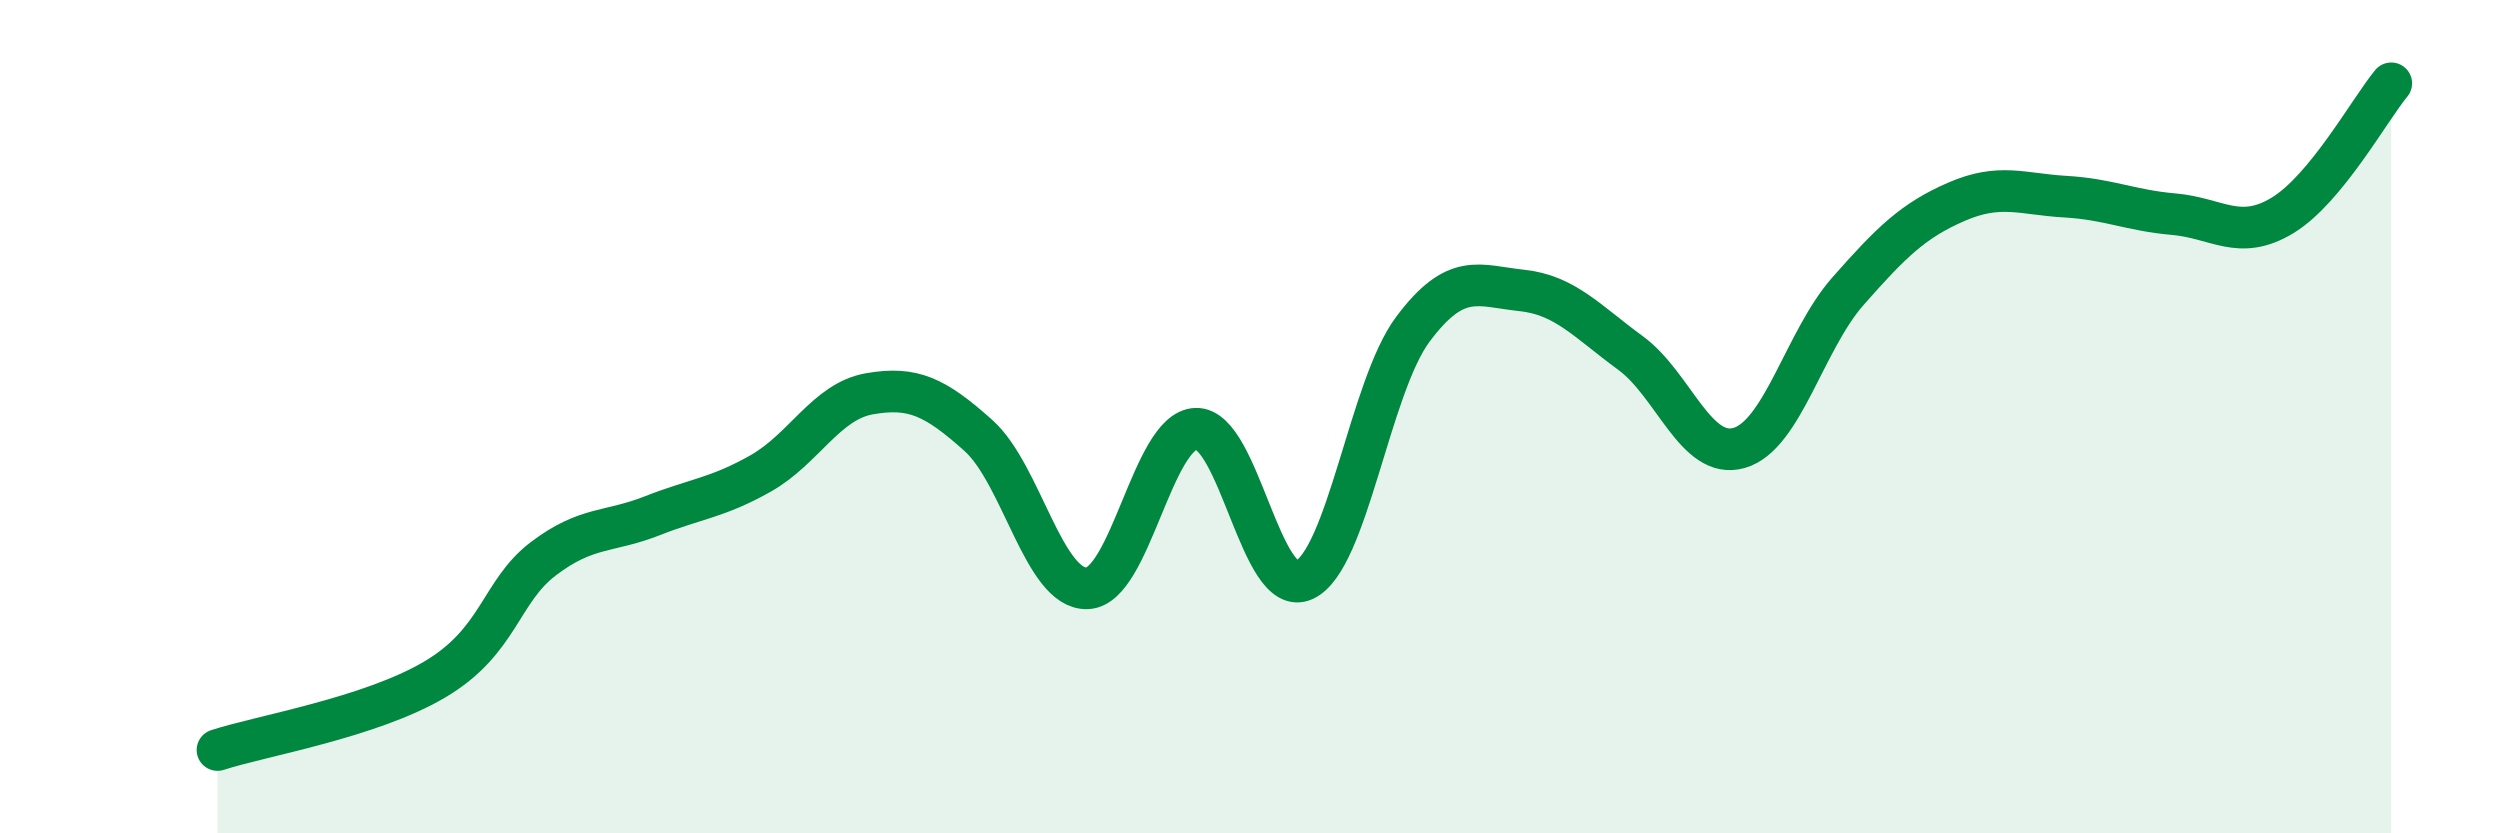
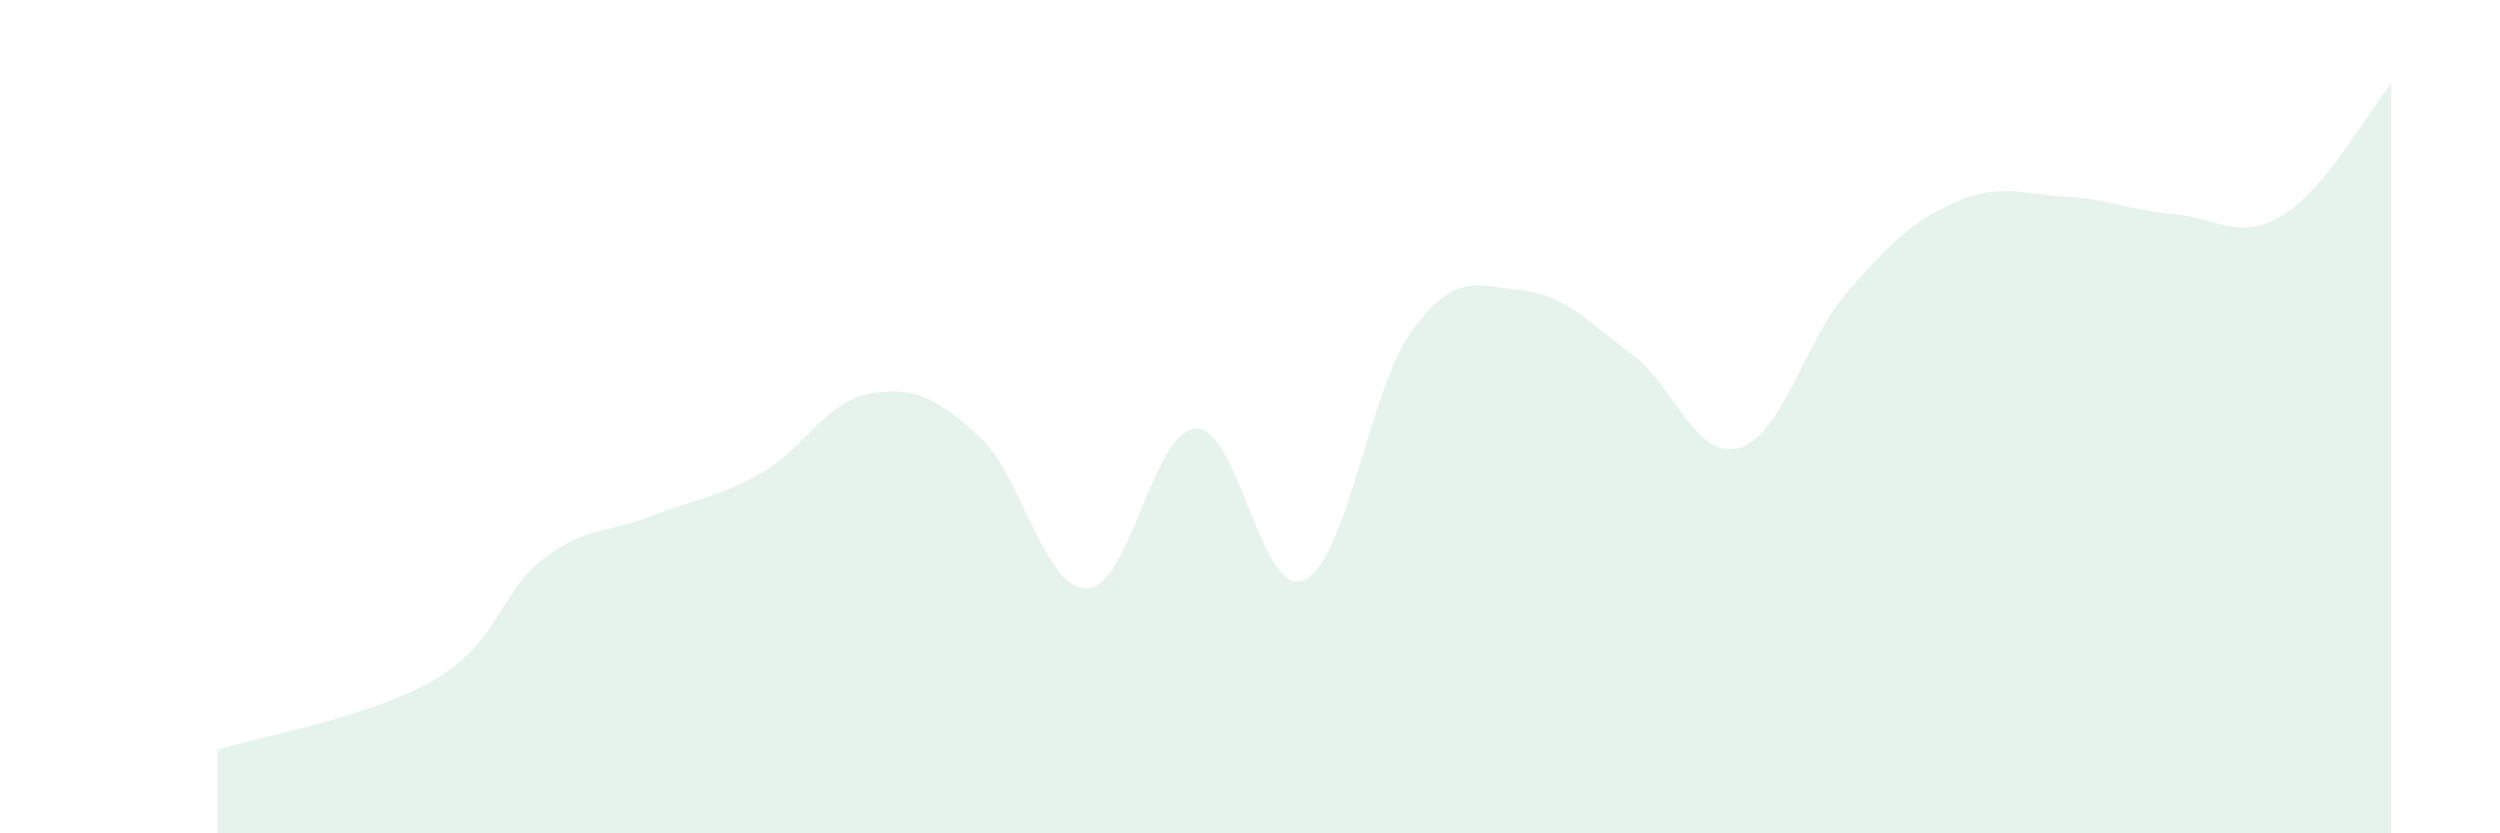
<svg xmlns="http://www.w3.org/2000/svg" width="60" height="20" viewBox="0 0 60 20">
  <path d="M 5.22,18 C 6.26,17.66 8.87,17.23 10.43,16.31 C 11.99,15.39 12,14.2 13.04,13.41 C 14.08,12.62 14.61,12.79 15.65,12.38 C 16.69,11.97 17.22,11.95 18.26,11.36 C 19.3,10.77 19.83,9.63 20.87,9.45 C 21.91,9.27 22.44,9.52 23.48,10.45 C 24.52,11.38 25.05,14.15 26.09,14.12 C 27.13,14.09 27.66,10.33 28.7,10.29 C 29.74,10.25 30.26,14.4 31.3,13.92 C 32.34,13.44 32.87,9.29 33.91,7.9 C 34.95,6.51 35.48,6.86 36.52,6.97 C 37.56,7.08 38.09,7.71 39.13,8.47 C 40.17,9.23 40.7,11.05 41.74,10.75 C 42.78,10.45 43.31,8.17 44.35,6.99 C 45.39,5.81 45.92,5.29 46.96,4.84 C 48,4.39 48.53,4.66 49.57,4.72 C 50.61,4.78 51.13,5.05 52.17,5.14 C 53.21,5.23 53.74,5.8 54.78,5.17 C 55.82,4.54 56.87,2.63 57.39,2L57.39 20L5.22 20Z" fill="#008740" opacity="0.1" stroke-linecap="round" stroke-linejoin="round" />
-   <path d="M 5.22,18 C 6.26,17.66 8.87,17.23 10.43,16.31 C 11.99,15.39 12,14.2 13.04,13.41 C 14.08,12.62 14.61,12.79 15.65,12.38 C 16.69,11.97 17.22,11.95 18.26,11.36 C 19.3,10.77 19.83,9.63 20.87,9.45 C 21.91,9.27 22.44,9.52 23.48,10.45 C 24.52,11.38 25.05,14.15 26.09,14.12 C 27.13,14.09 27.66,10.33 28.7,10.29 C 29.74,10.25 30.26,14.4 31.3,13.92 C 32.34,13.44 32.87,9.29 33.91,7.9 C 34.95,6.51 35.48,6.86 36.52,6.97 C 37.56,7.08 38.09,7.71 39.13,8.47 C 40.17,9.23 40.7,11.05 41.74,10.75 C 42.78,10.45 43.31,8.17 44.35,6.99 C 45.39,5.81 45.92,5.29 46.96,4.84 C 48,4.39 48.53,4.66 49.57,4.72 C 50.61,4.78 51.13,5.05 52.17,5.14 C 53.21,5.23 53.74,5.8 54.78,5.17 C 55.82,4.54 56.87,2.63 57.39,2" stroke="#008740" stroke-width="1" fill="none" stroke-linecap="round" stroke-linejoin="round" />
</svg>